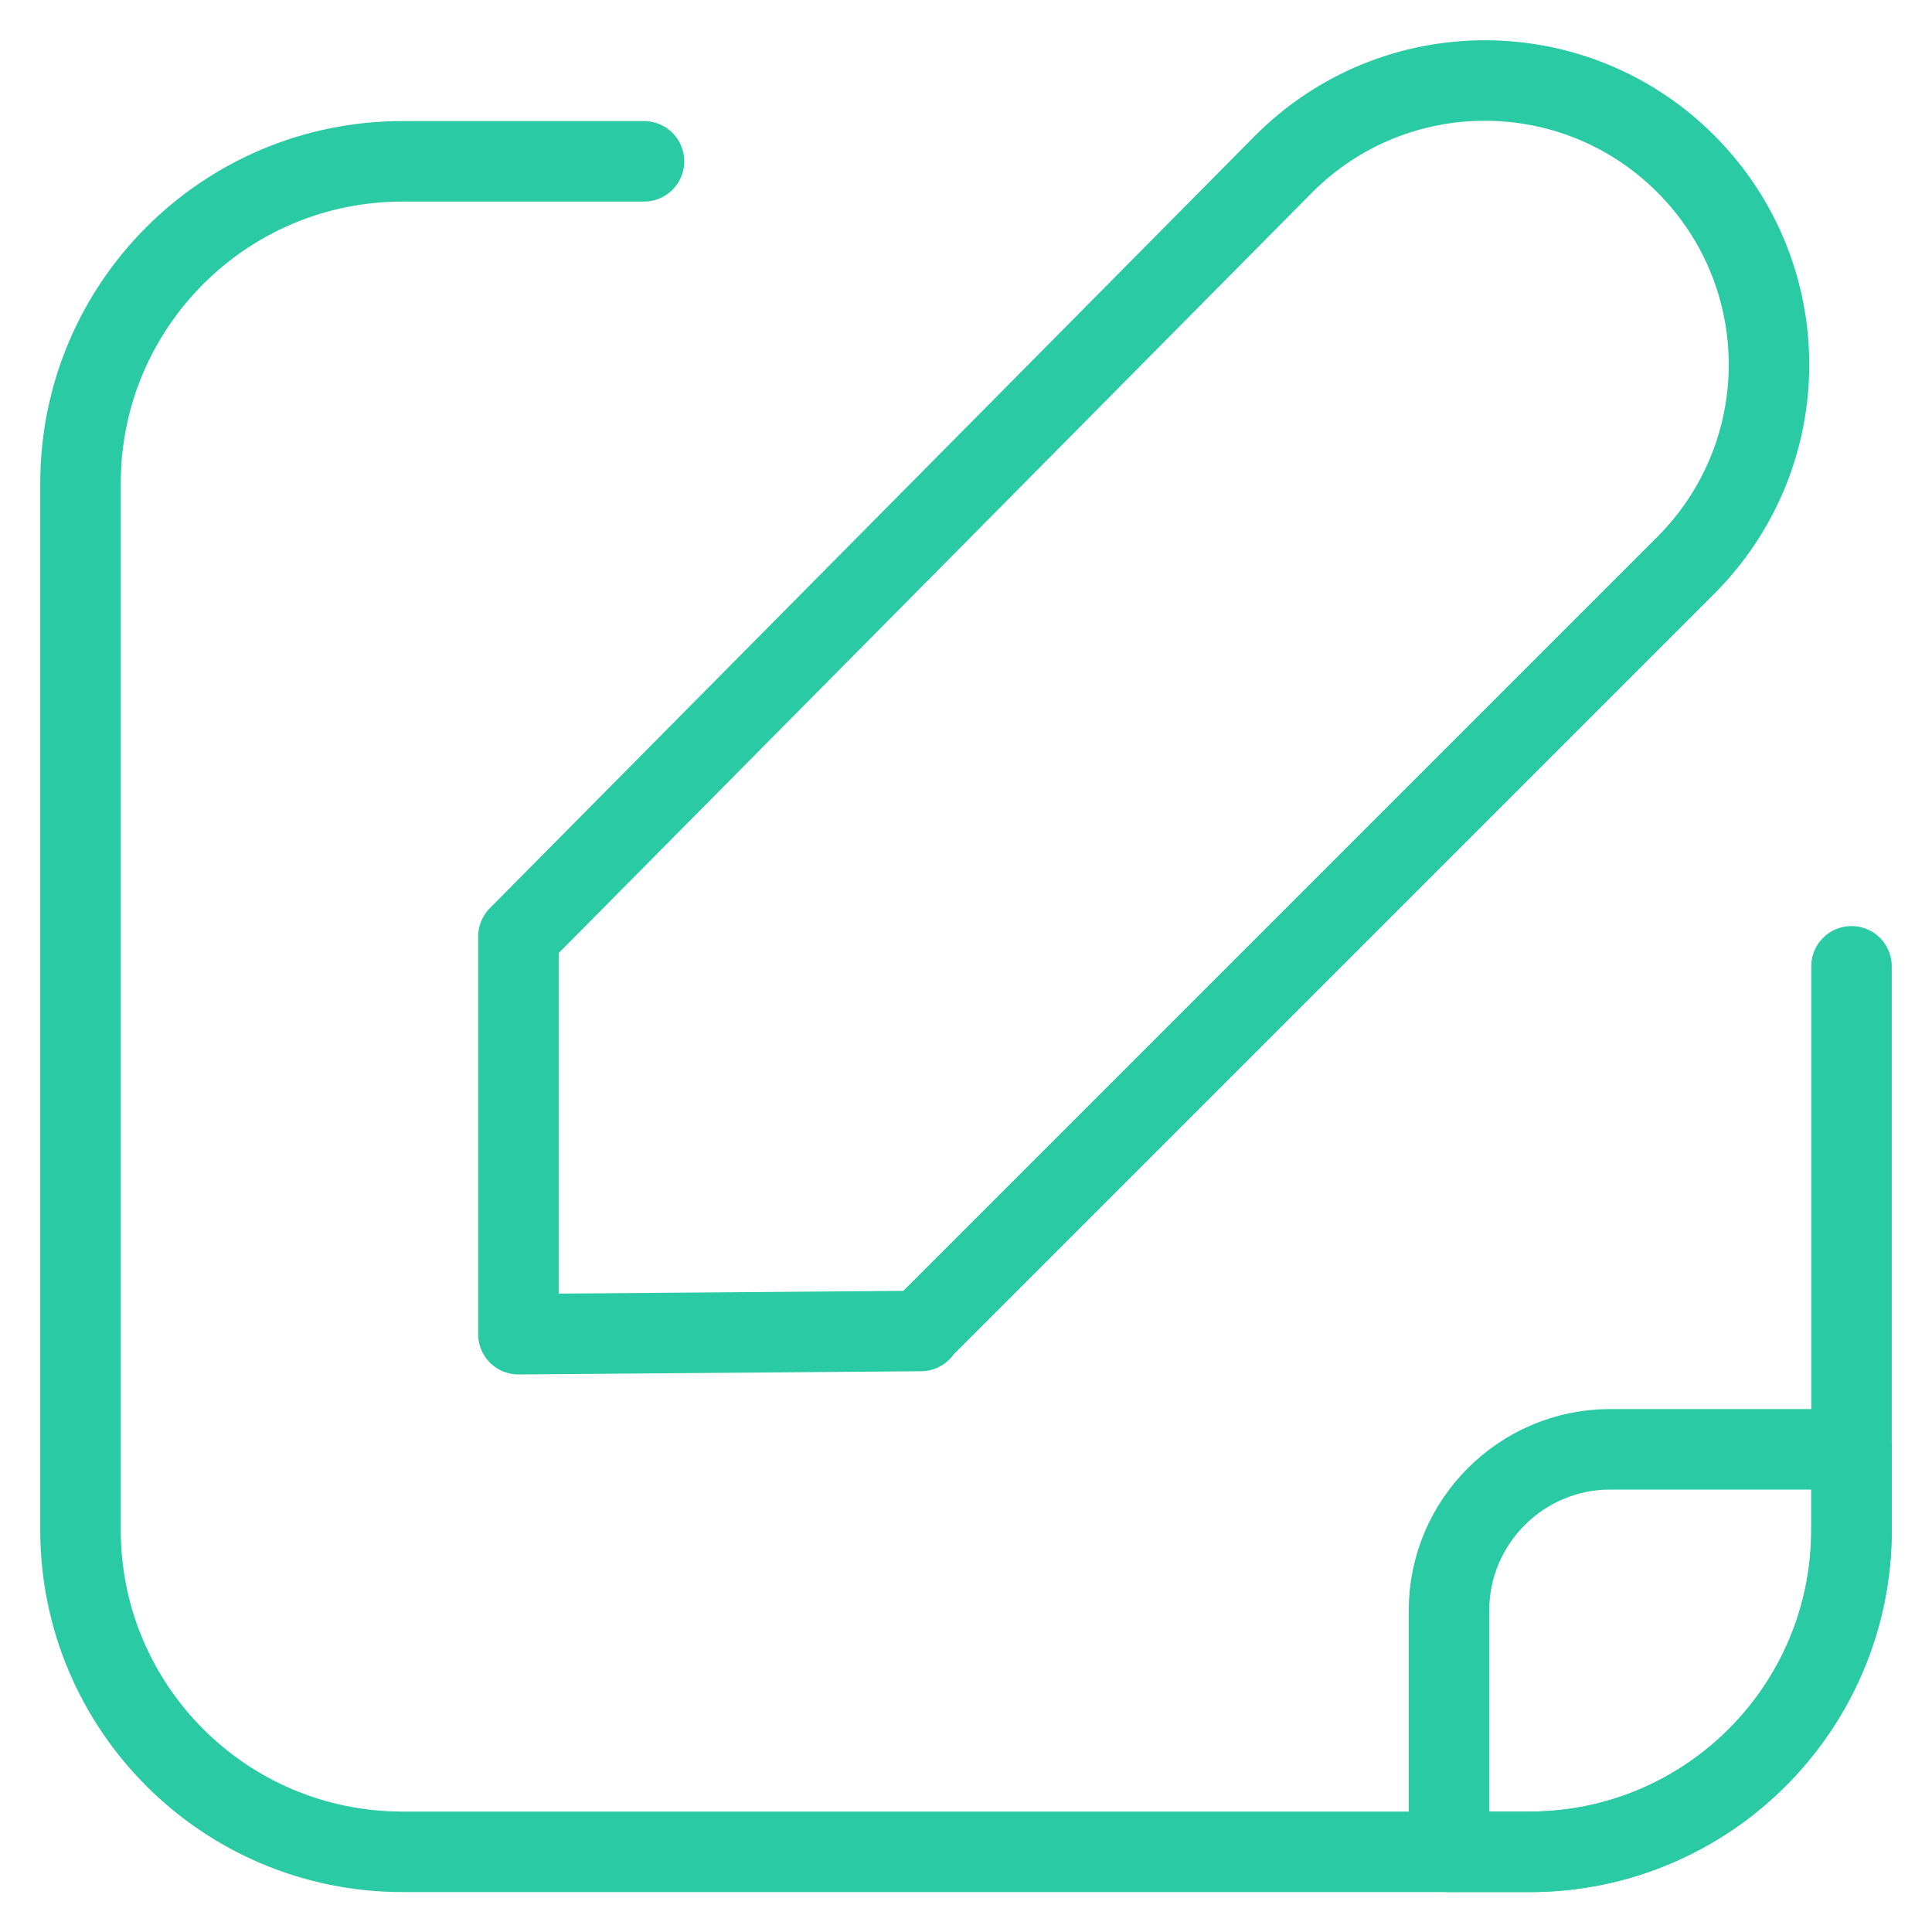
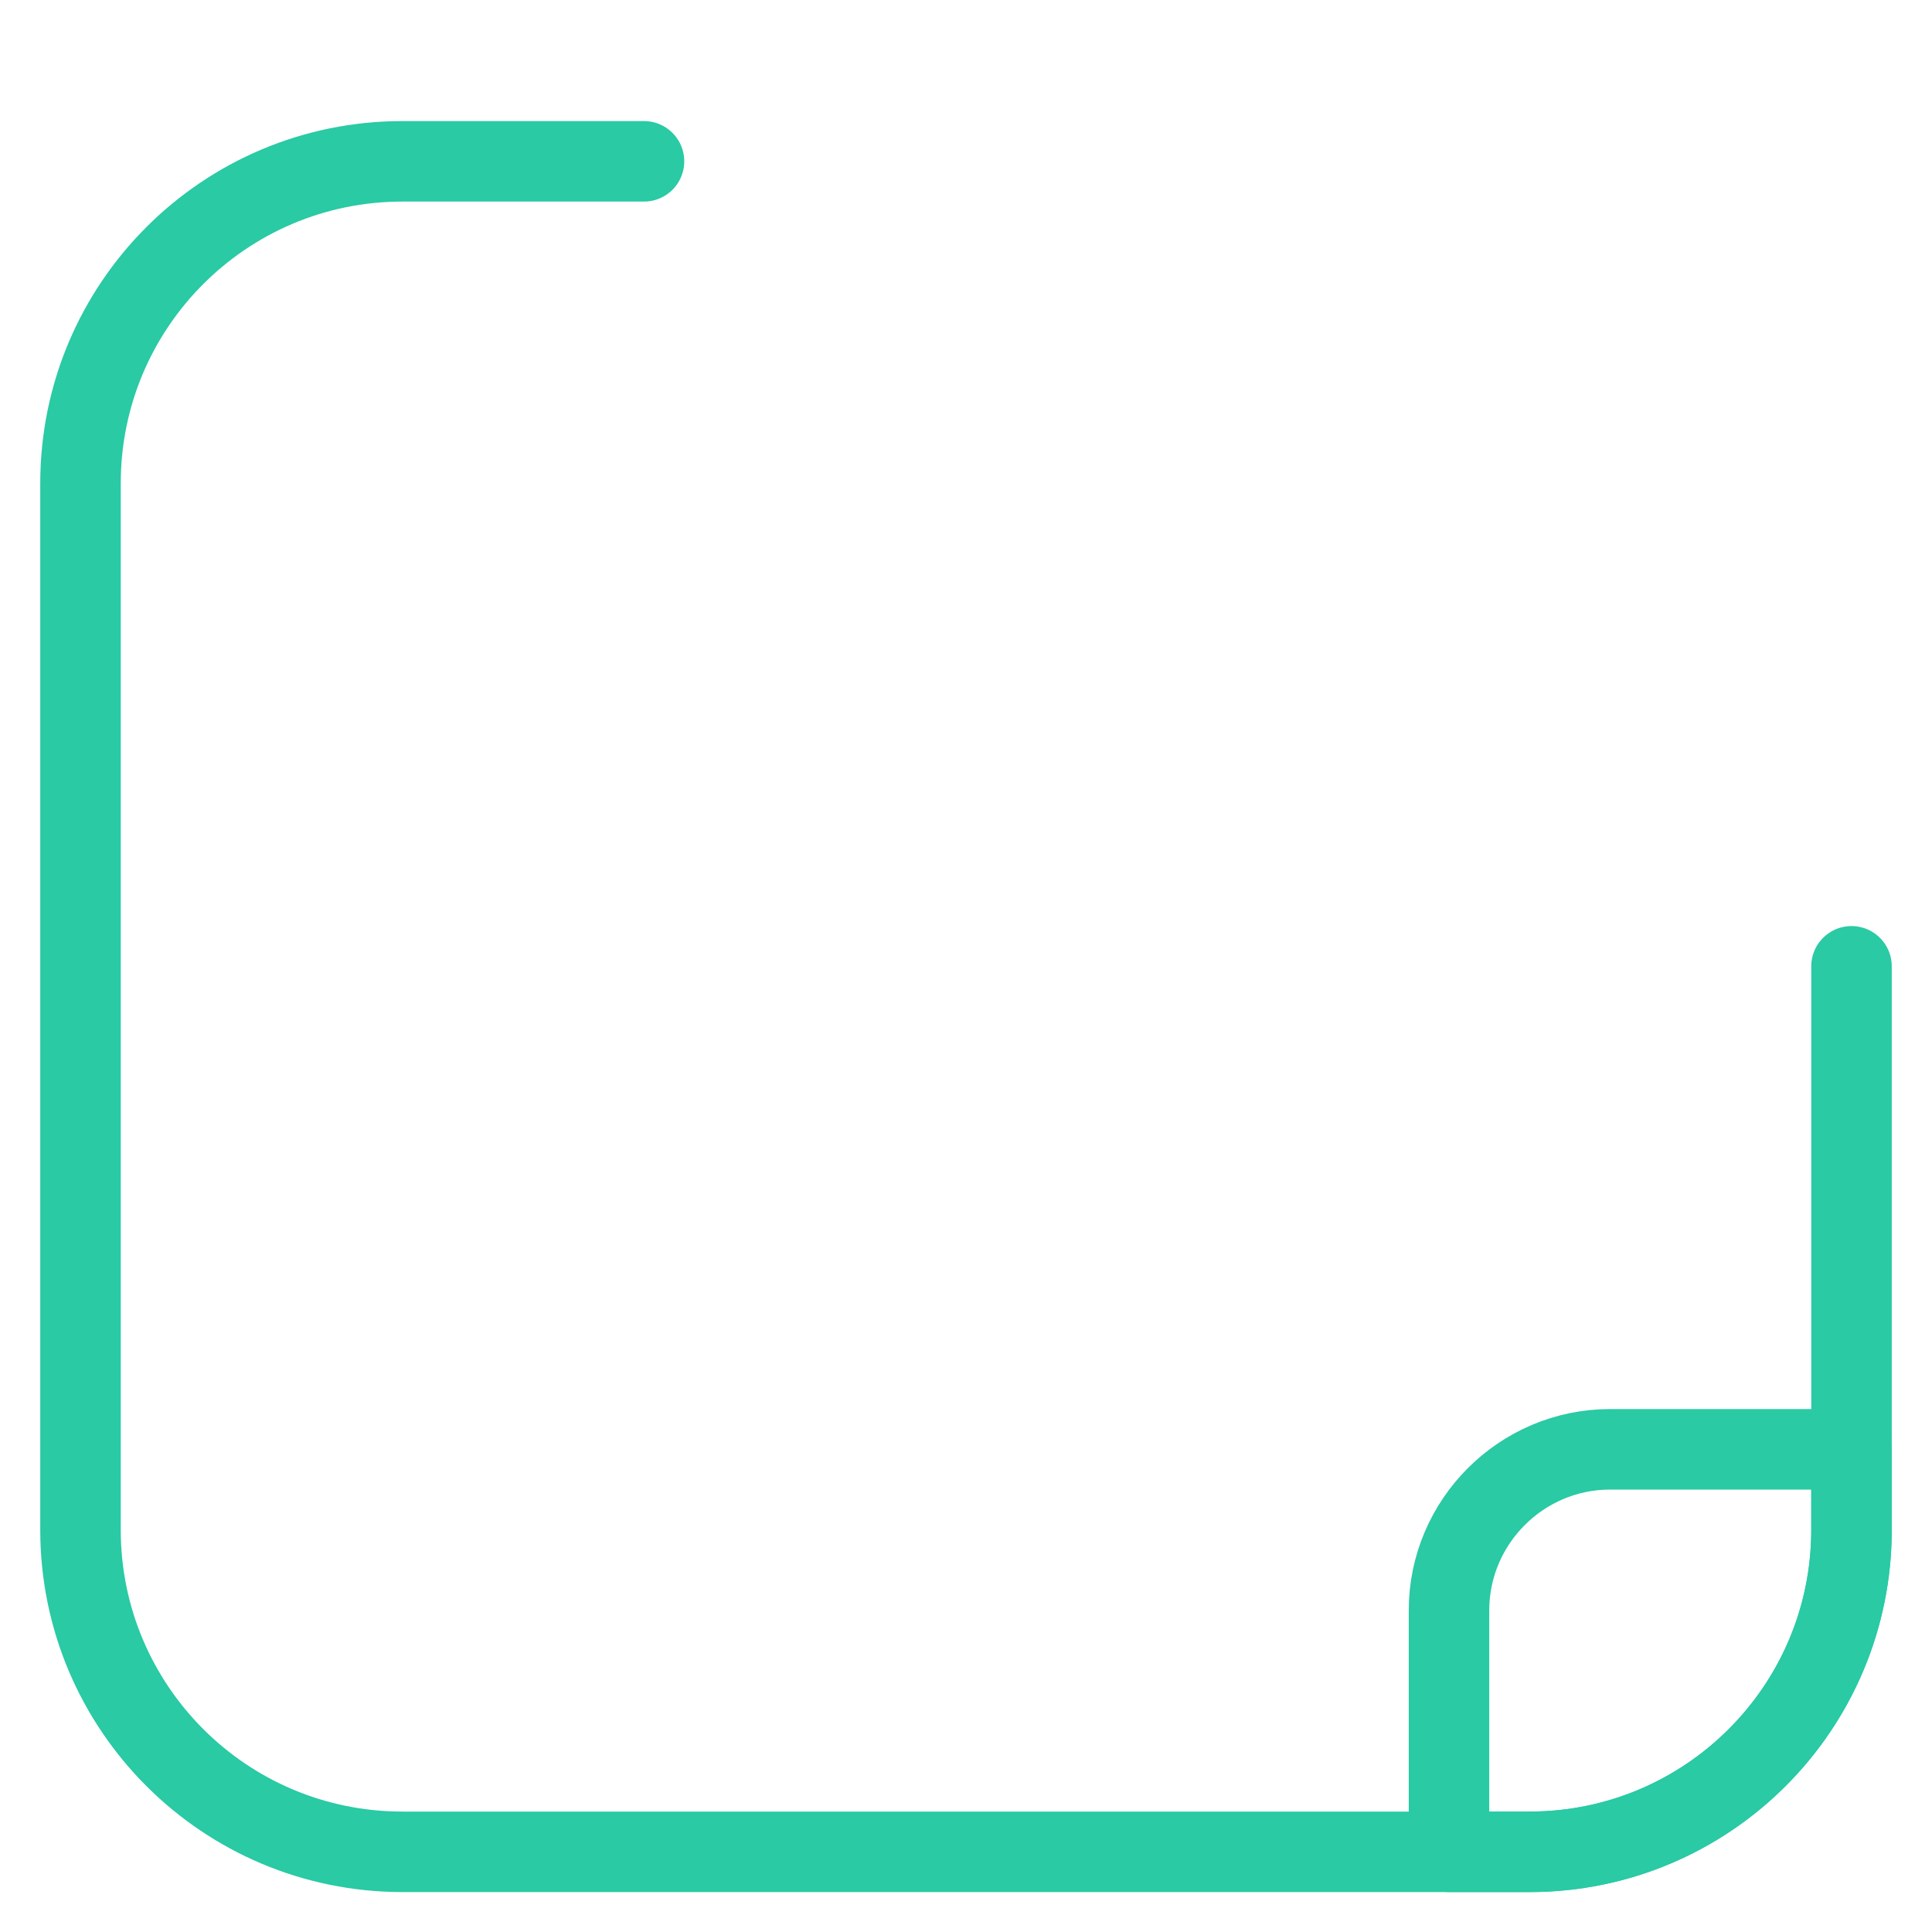
<svg xmlns="http://www.w3.org/2000/svg" width="24" height="24" viewBox="0 0 24 24" fill="none">
  <path d="M23 12.004V19.004C23 21.214 21.21 23.004 19 23.004H5C2.79 23.004 1 21.214 1 19.004V6.004C1 3.794 2.79 2.004 5 2.004H8" stroke="#29CAA4" stroke-linecap="round" stroke-linejoin="round" />
  <path d="M19 23.004H18V20.004C18 18.904 18.9 18.004 20 18.004H23V19.004C23 21.214 21.21 23.004 19 23.004Z" stroke="#29CAA4" stroke-linecap="round" stroke-linejoin="round" />
-   <path d="M11.44 16.534L6.44 16.574V11.634L15.94 2.044C17.32 0.654 19.56 0.654 20.94 2.034C22.32 3.414 22.32 5.644 20.94 7.024L11.43 16.534H11.44Z" stroke="#29CAA4" stroke-linecap="round" stroke-linejoin="round" />
</svg>